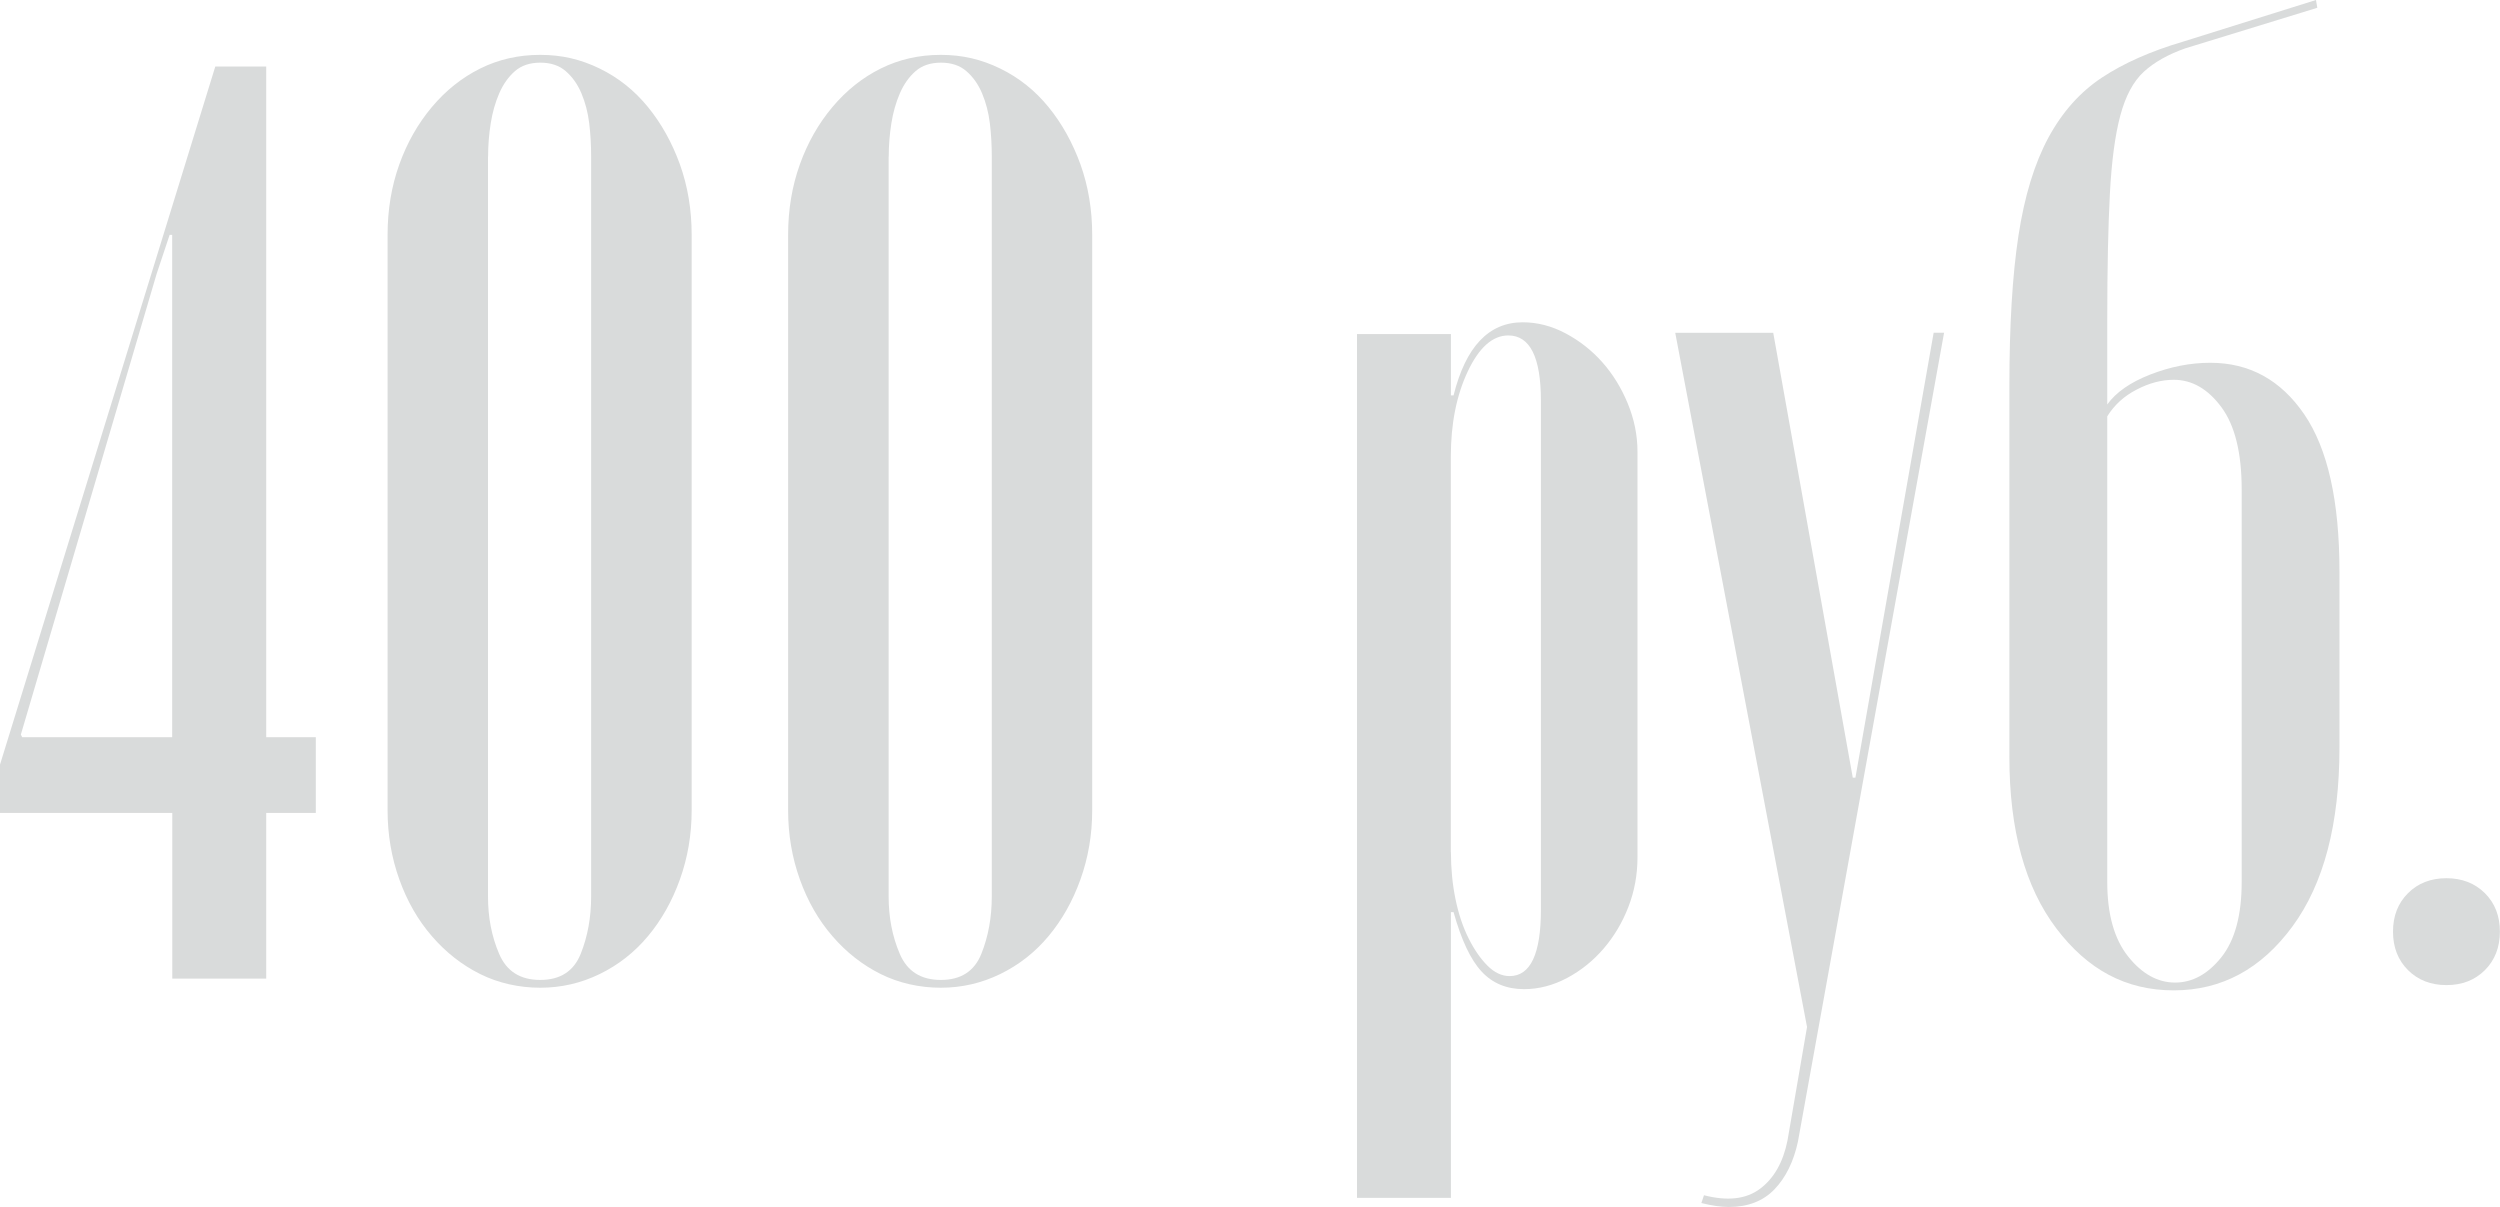
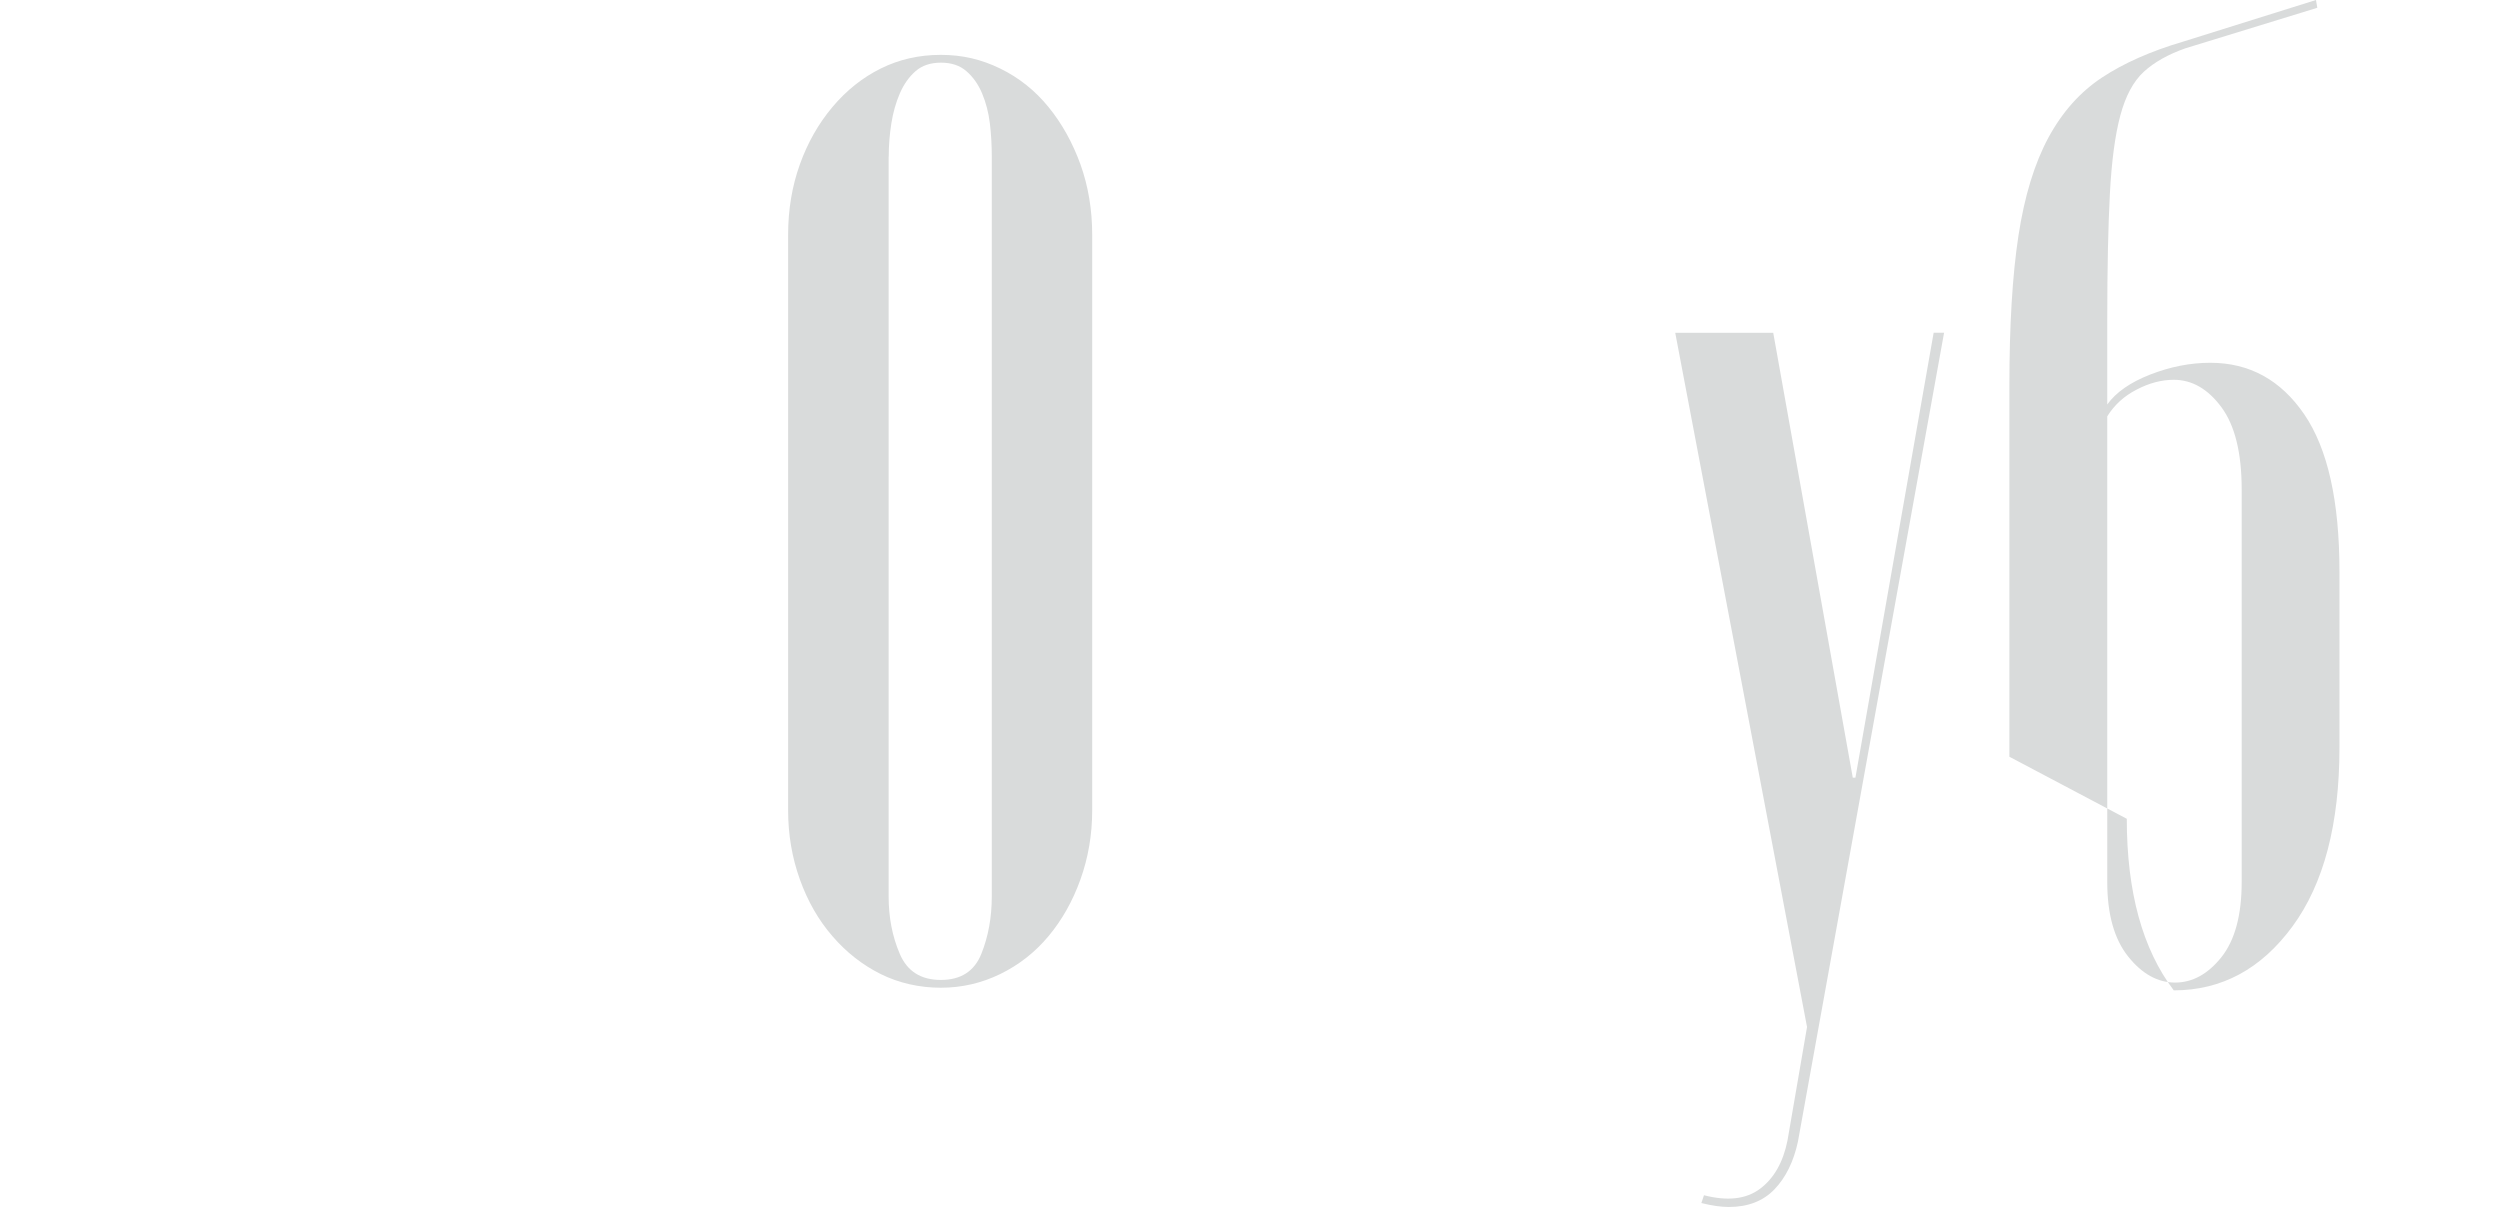
<svg xmlns="http://www.w3.org/2000/svg" id="_Слой_2" data-name="Слой 2" viewBox="0 0 246.98 119.24">
  <defs>
    <style> .cls-1 { fill: #d9dbdb; } </style>
  </defs>
  <g id="_Афиши_А4" data-name="Афиши А4">
    <g>
-       <path class="cls-1" d="m0,80.31v-4.77L21.27,6.57h5.03v66.26h4.9v7.48h-4.9v16.37h-9.28v-16.37H0ZM17.02,23.2h-.26l-1.29,3.87L2.06,72.57l.13.26h14.82V23.2Z" />
-       <path class="cls-1" d="m38.29,80.05V23.2c0-2.49.39-4.81,1.16-6.96.77-2.15,1.85-4.04,3.22-5.67,1.37-1.63,2.96-2.9,4.77-3.8s3.78-1.35,5.93-1.35,4.02.45,5.87,1.35c1.85.9,3.44,2.17,4.77,3.8,1.33,1.63,2.38,3.52,3.16,5.67.77,2.15,1.16,4.47,1.16,6.96v56.85c0,2.41-.39,4.68-1.16,6.83-.77,2.15-1.83,4.02-3.16,5.61-1.33,1.59-2.92,2.84-4.77,3.74-1.85.9-3.8,1.35-5.87,1.35s-4.12-.45-5.93-1.35-3.4-2.15-4.77-3.74c-1.38-1.59-2.45-3.46-3.22-5.61-.77-2.15-1.16-4.42-1.16-6.83ZM48.21,15.47v73.09c0,2.06.36,3.95,1.1,5.67.73,1.72,2.08,2.58,4.06,2.58s3.31-.86,4-2.58c.69-1.72,1.03-3.61,1.03-5.67V15.47c0-1.12-.06-2.21-.19-3.29-.13-1.07-.39-2.06-.77-2.96s-.9-1.63-1.55-2.19c-.64-.56-1.48-.84-2.51-.84s-1.87.28-2.51.84c-.64.56-1.16,1.29-1.55,2.19s-.67,1.89-.84,2.96c-.17,1.08-.26,2.17-.26,3.29Z" />
      <path class="cls-1" d="m77.86,80.05V23.2c0-2.49.39-4.81,1.16-6.96.77-2.15,1.85-4.04,3.22-5.67,1.37-1.63,2.96-2.9,4.77-3.8s3.78-1.35,5.93-1.35,4.02.45,5.87,1.35c1.85.9,3.44,2.17,4.77,3.8,1.33,1.63,2.38,3.52,3.16,5.67.77,2.15,1.16,4.47,1.16,6.96v56.85c0,2.41-.39,4.68-1.16,6.83-.77,2.15-1.83,4.02-3.16,5.61-1.33,1.59-2.92,2.84-4.77,3.74-1.85.9-3.8,1.35-5.87,1.35s-4.12-.45-5.93-1.35-3.4-2.15-4.77-3.74c-1.38-1.59-2.45-3.46-3.22-5.61-.77-2.15-1.16-4.42-1.16-6.83Zm9.93-64.58v73.09c0,2.06.36,3.95,1.1,5.67.73,1.72,2.08,2.58,4.06,2.58s3.31-.86,4-2.58c.69-1.72,1.03-3.61,1.03-5.67V15.47c0-1.12-.06-2.21-.19-3.29-.13-1.07-.39-2.06-.77-2.96s-.9-1.63-1.55-2.19c-.64-.56-1.48-.84-2.51-.84s-1.87.28-2.51.84c-.64.56-1.16,1.29-1.55,2.19s-.67,1.89-.84,2.96c-.17,1.08-.26,2.17-.26,3.29Z" />
-       <path class="cls-1" d="m134.06,33h9.28v6.06h.26c1.2-4.81,3.48-7.22,6.83-7.22,1.46,0,2.88.37,4.25,1.1,1.37.73,2.58,1.68,3.61,2.84s1.87,2.51,2.51,4.06.97,3.14.97,4.77v40.09c0,1.72-.3,3.35-.9,4.9-.6,1.55-1.42,2.92-2.45,4.12-1.03,1.2-2.24,2.17-3.61,2.9-1.38.73-2.79,1.1-4.25,1.1-1.72,0-3.12-.58-4.19-1.74-1.08-1.16-2-3.11-2.77-5.87h-.26v28.23h-9.28V33Zm9.28,51.18c0,1.63.15,3.18.45,4.64.3,1.46.73,2.75,1.29,3.87.56,1.12,1.18,2.02,1.87,2.71.69.69,1.42,1.03,2.19,1.03,2.06,0,3.09-2.19,3.09-6.57v-50.27c0-4.3-1.08-6.45-3.22-6.45-1.55,0-2.88,1.18-4,3.54-1.12,2.37-1.68,5.18-1.68,8.44v39.06Z" />
      <path class="cls-1" d="m175.18,32.87l7.86,43.96h.26l7.73-43.96h1.03l-14.44,79.92c-.43,1.98-1.2,3.54-2.32,4.71-1.12,1.16-2.62,1.74-4.51,1.74-.77,0-1.68-.13-2.71-.39l.26-.77c2.32.6,4.17.39,5.54-.64,1.37-1.03,2.28-2.62,2.71-4.77l1.93-11.21-13.02-68.58h9.67Z" />
-       <path class="cls-1" d="m198.51,74.76v-36.61c0-6.01.3-10.98.9-14.89.6-3.91,1.59-7.13,2.96-9.67,1.37-2.53,3.14-4.51,5.29-5.93,2.15-1.42,4.81-2.6,7.99-3.54l13.15-4.12.13.77-13.02,4c-1.72.6-3.09,1.38-4.12,2.32-1.03.95-1.8,2.38-2.32,4.32s-.86,4.51-1.03,7.73c-.17,3.22-.26,7.37-.26,12.44v8.38c.86-1.2,2.28-2.19,4.25-2.96,1.98-.77,3.95-1.16,5.93-1.16,3.87,0,6.96,1.7,9.28,5.09,2.32,3.4,3.48,8.57,3.48,15.53v17.4c0,7.56-1.55,13.45-4.64,17.66-3.09,4.21-7,6.32-11.73,6.32s-8.51-2.04-11.6-6.12c-3.09-4.08-4.64-9.73-4.64-16.95Zm9.67-33.64v46.02c0,3.18.69,5.63,2.06,7.35,1.37,1.72,2.92,2.58,4.64,2.58s3.24-.84,4.58-2.51c1.33-1.68,2-4.15,2-7.41v-38.8c0-3.61-.67-6.32-2-8.12-1.33-1.8-2.9-2.71-4.71-2.71-1.2,0-2.43.32-3.67.97-1.25.64-2.21,1.53-2.9,2.64Z" />
-       <path class="cls-1" d="m236.41,92.04c0-1.55.49-2.81,1.48-3.8.99-.99,2.26-1.48,3.8-1.48s2.81.5,3.8,1.48c.99.99,1.48,2.26,1.48,3.8s-.5,2.82-1.48,3.8c-.99.99-2.26,1.48-3.8,1.48s-2.82-.5-3.8-1.48c-.99-.99-1.48-2.26-1.48-3.8Z" />
+       <path class="cls-1" d="m198.51,74.76v-36.61c0-6.01.3-10.98.9-14.89.6-3.91,1.59-7.13,2.96-9.67,1.37-2.53,3.14-4.51,5.29-5.93,2.15-1.42,4.81-2.6,7.99-3.54l13.15-4.12.13.77-13.02,4c-1.72.6-3.09,1.38-4.12,2.32-1.03.95-1.8,2.38-2.32,4.32s-.86,4.51-1.03,7.73c-.17,3.22-.26,7.37-.26,12.44v8.38c.86-1.2,2.28-2.19,4.25-2.96,1.98-.77,3.95-1.16,5.93-1.16,3.87,0,6.96,1.7,9.28,5.09,2.32,3.4,3.48,8.57,3.48,15.53v17.4c0,7.56-1.55,13.45-4.64,17.66-3.09,4.21-7,6.32-11.73,6.32c-3.09-4.08-4.64-9.73-4.64-16.95Zm9.67-33.64v46.02c0,3.18.69,5.63,2.06,7.35,1.37,1.72,2.92,2.58,4.64,2.58s3.24-.84,4.58-2.51c1.33-1.68,2-4.15,2-7.41v-38.8c0-3.61-.67-6.32-2-8.12-1.33-1.8-2.9-2.71-4.71-2.71-1.2,0-2.43.32-3.67.97-1.25.64-2.21,1.53-2.9,2.64Z" />
    </g>
  </g>
</svg>